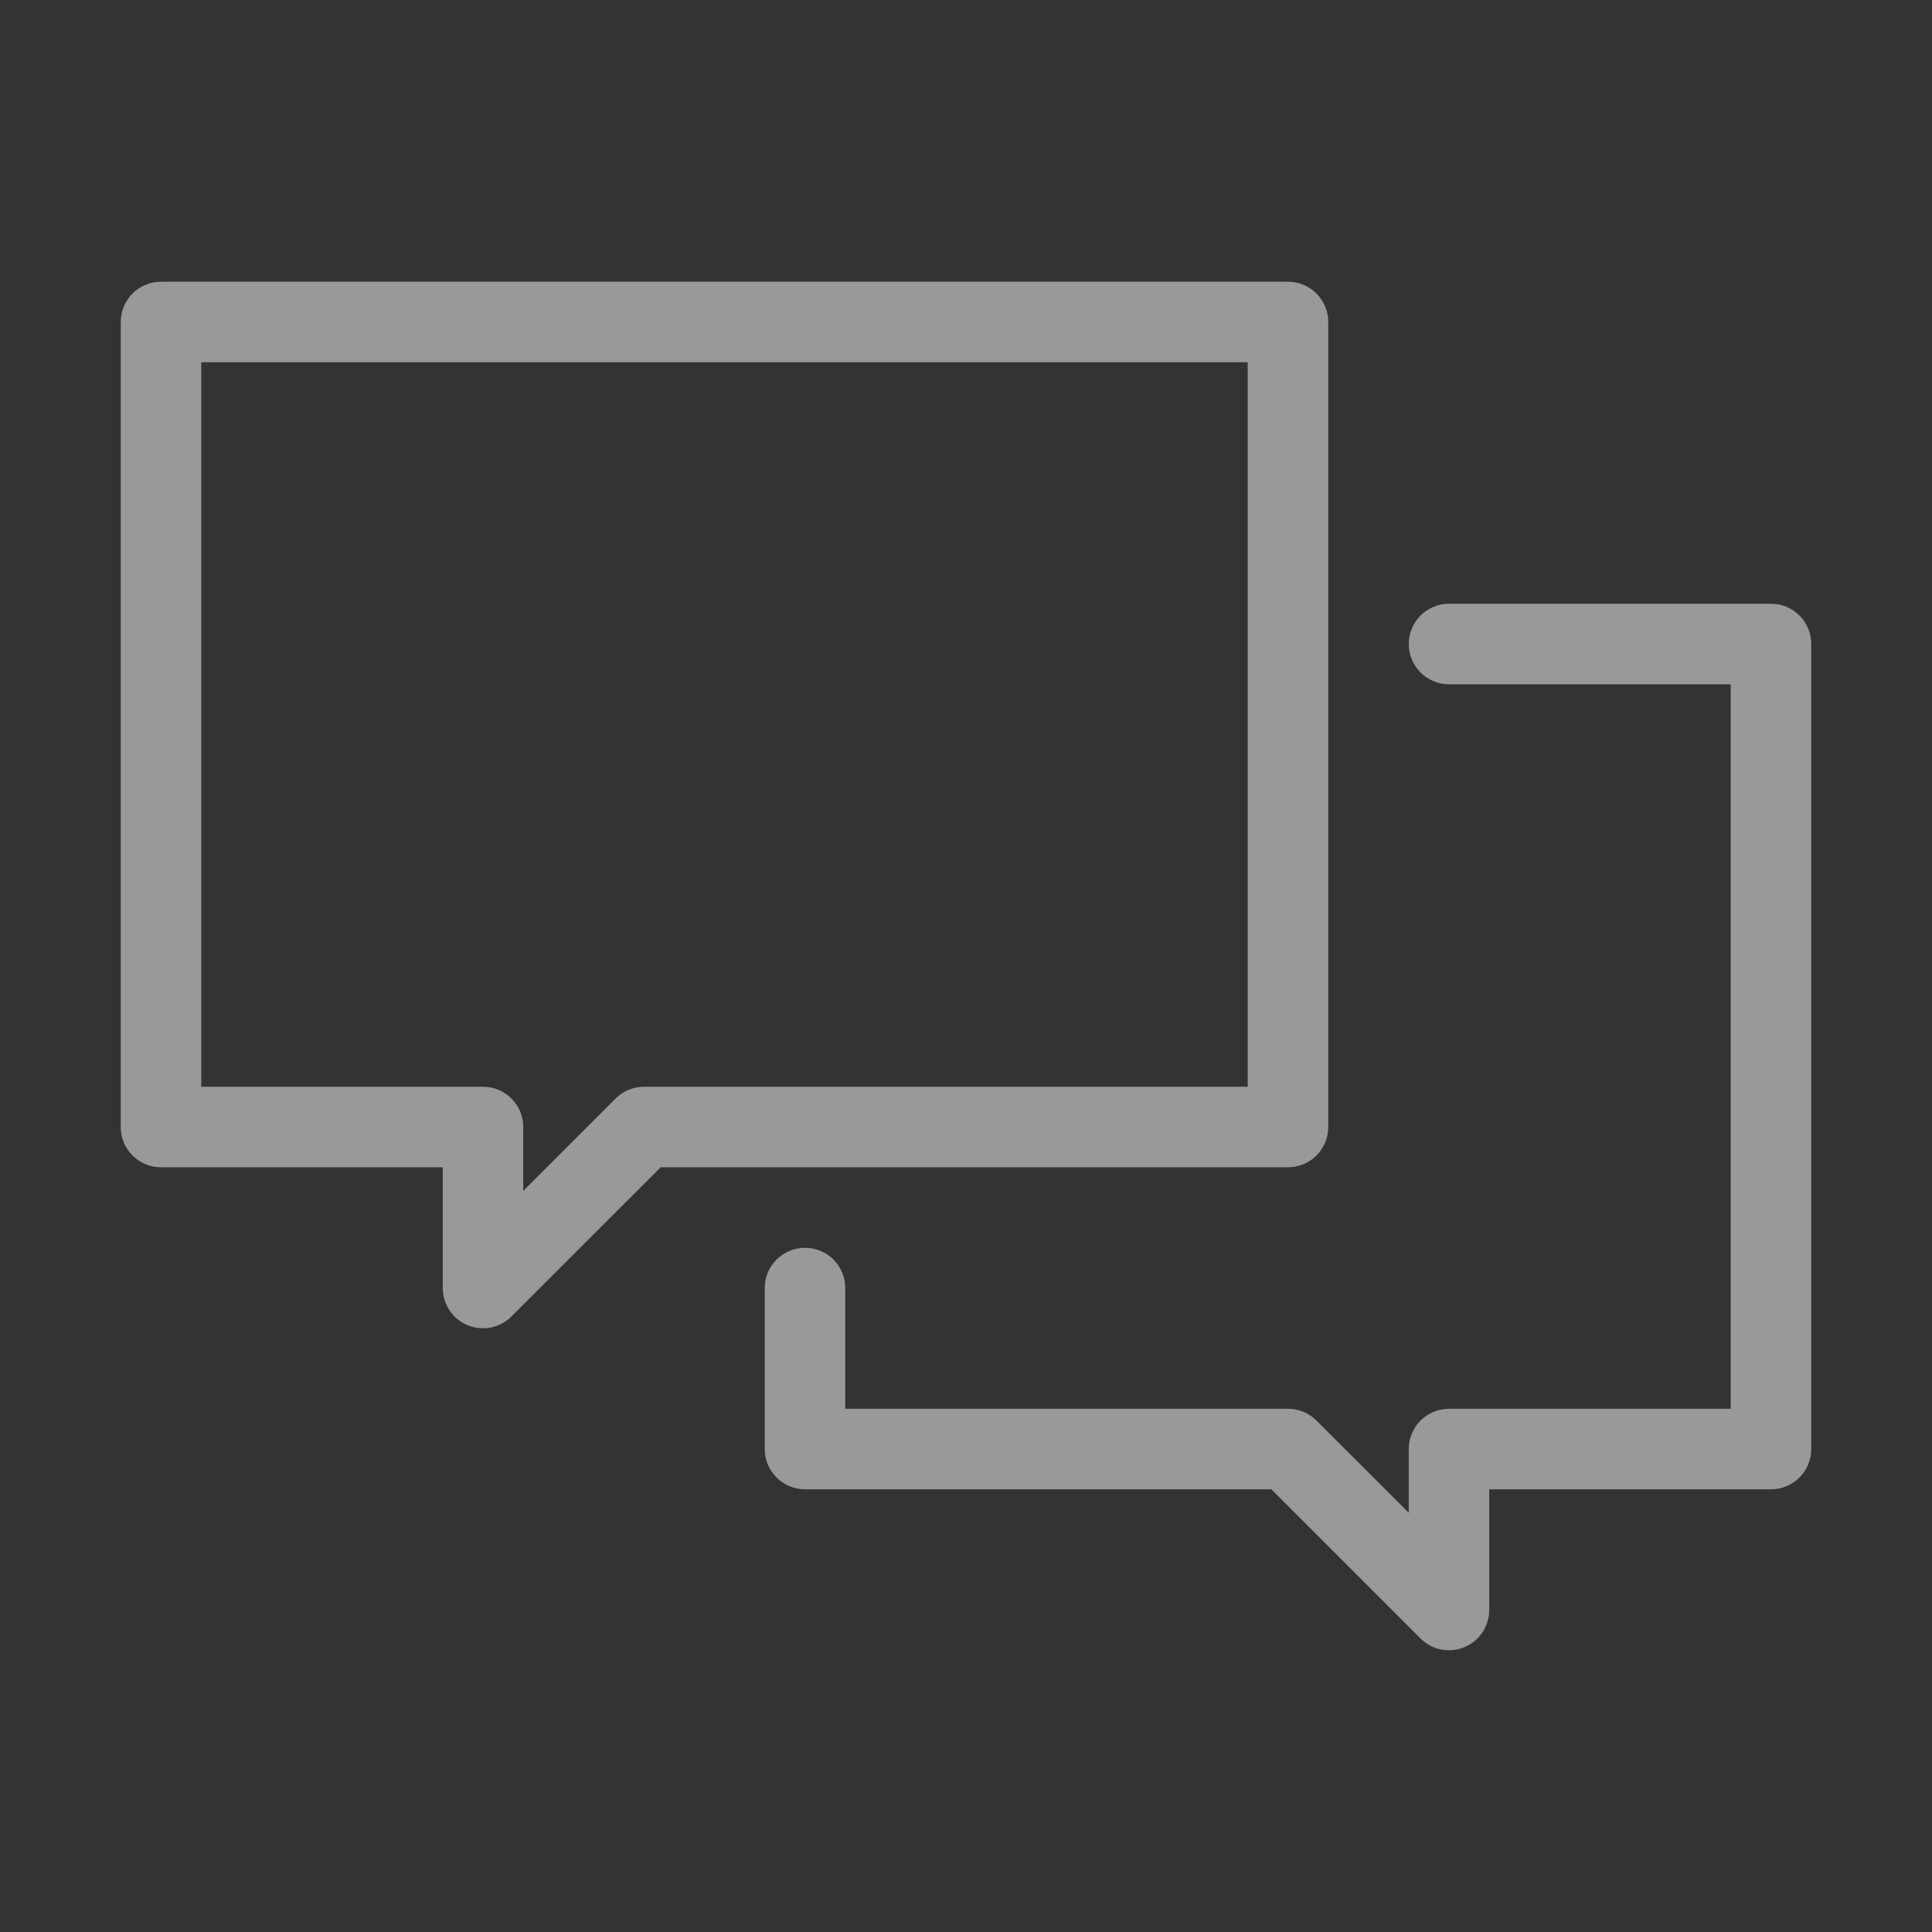
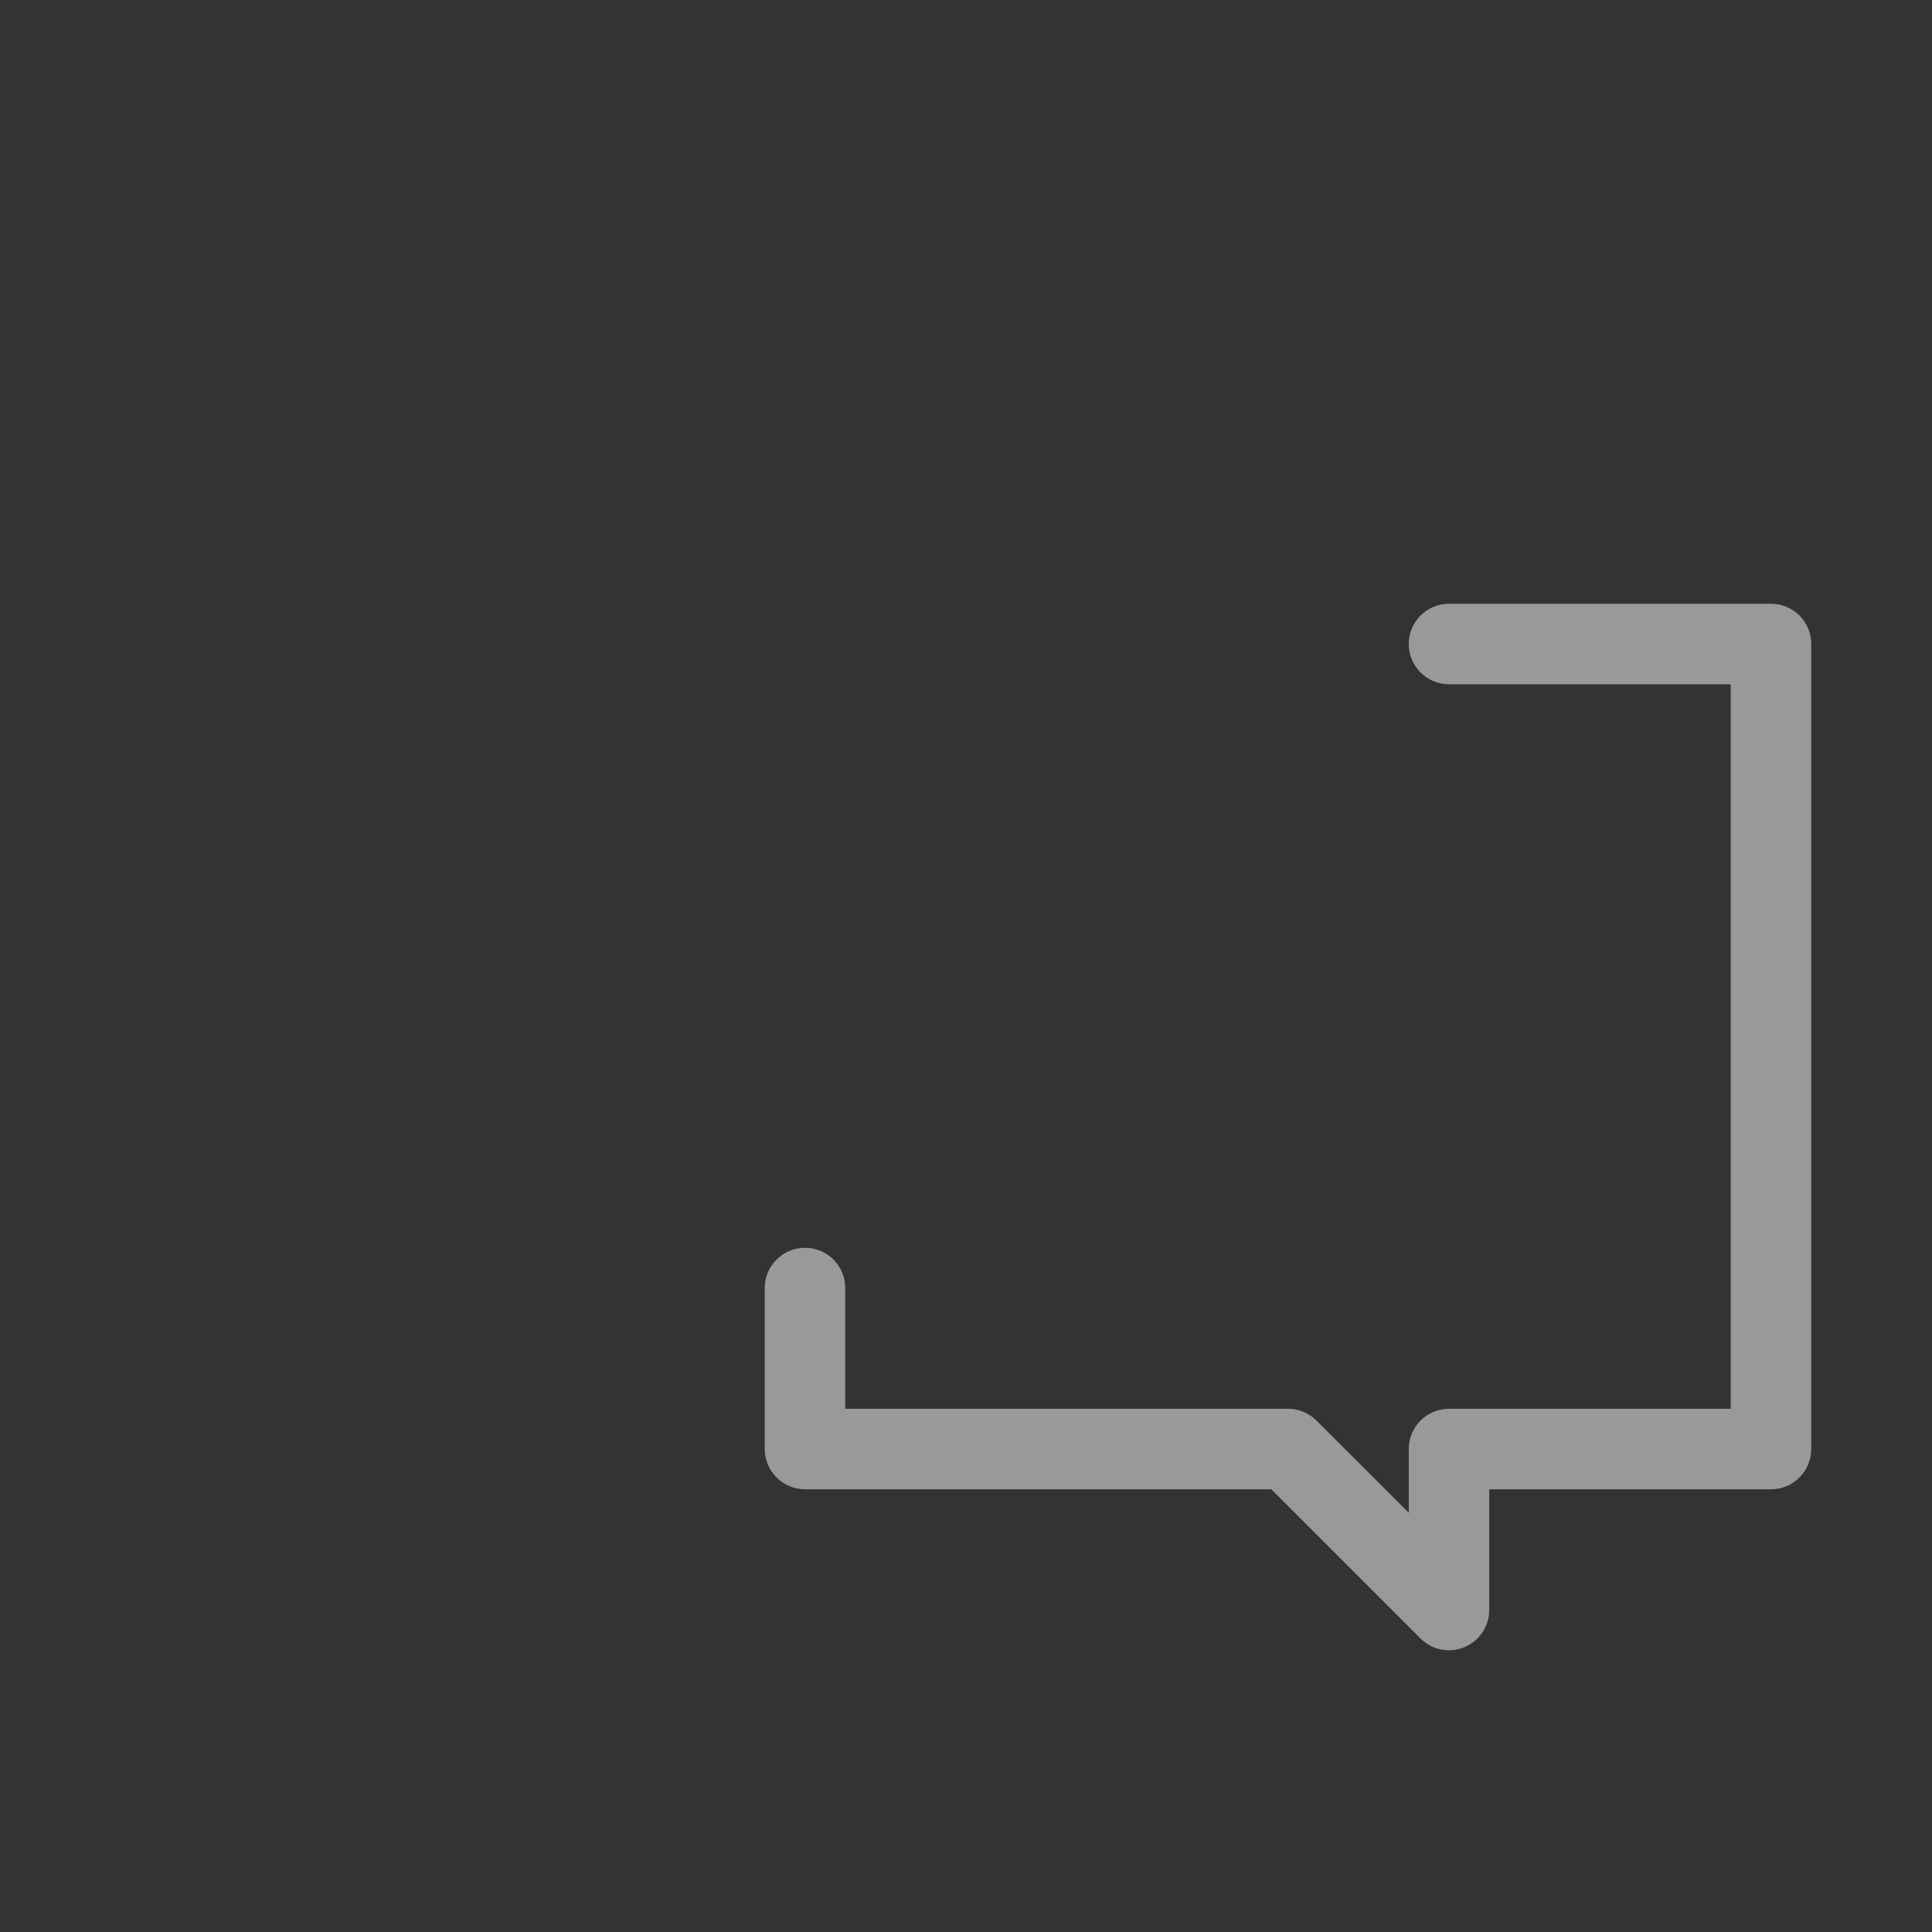
<svg xmlns="http://www.w3.org/2000/svg" width="28" height="28" viewBox="0 0 28 28" fill="none">
  <rect x="0" y="0" width="28" height="28" fill="#333333" stroke="none" />
-   <path fill-rule="evenodd" clip-rule="evenodd" d="M2.333 4.083C2.011 4.083 1.75 4.345 1.75 4.667V16.334C1.75 16.656 2.011 16.917 2.333 16.917H6.417V18.667C6.417 18.903 6.559 19.116 6.777 19.206C6.995 19.296 7.246 19.246 7.412 19.079L9.575 16.917H18.667C18.989 16.917 19.25 16.656 19.25 16.334V4.667C19.25 4.345 18.989 4.083 18.667 4.083H2.333ZM2.917 15.75V5.25H18.083V15.75H9.333C9.179 15.75 9.03 15.812 8.921 15.921L7.583 17.259V16.334C7.583 16.011 7.322 15.75 7 15.75H2.917Z" fill="white" fill-opacity="0.5" />
  <path d="M21 8.75C20.678 8.75 20.417 9.011 20.417 9.334C20.417 9.656 20.678 9.917 21 9.917H25.083V20.417H21C20.678 20.417 20.417 20.678 20.417 21V21.925L19.079 20.588C18.97 20.478 18.821 20.417 18.667 20.417H12.25V18.667C12.25 18.345 11.989 18.084 11.667 18.084C11.345 18.084 11.083 18.345 11.083 18.667V21C11.083 21.322 11.345 21.584 11.667 21.584H18.425L20.587 23.746C20.754 23.913 21.005 23.963 21.223 23.872C21.441 23.782 21.583 23.569 21.583 23.334V21.584H25.667C25.989 21.584 26.25 21.322 26.25 21V9.334C26.25 9.011 25.989 8.75 25.667 8.75H21Z" fill="white" fill-opacity="0.5" />
</svg>